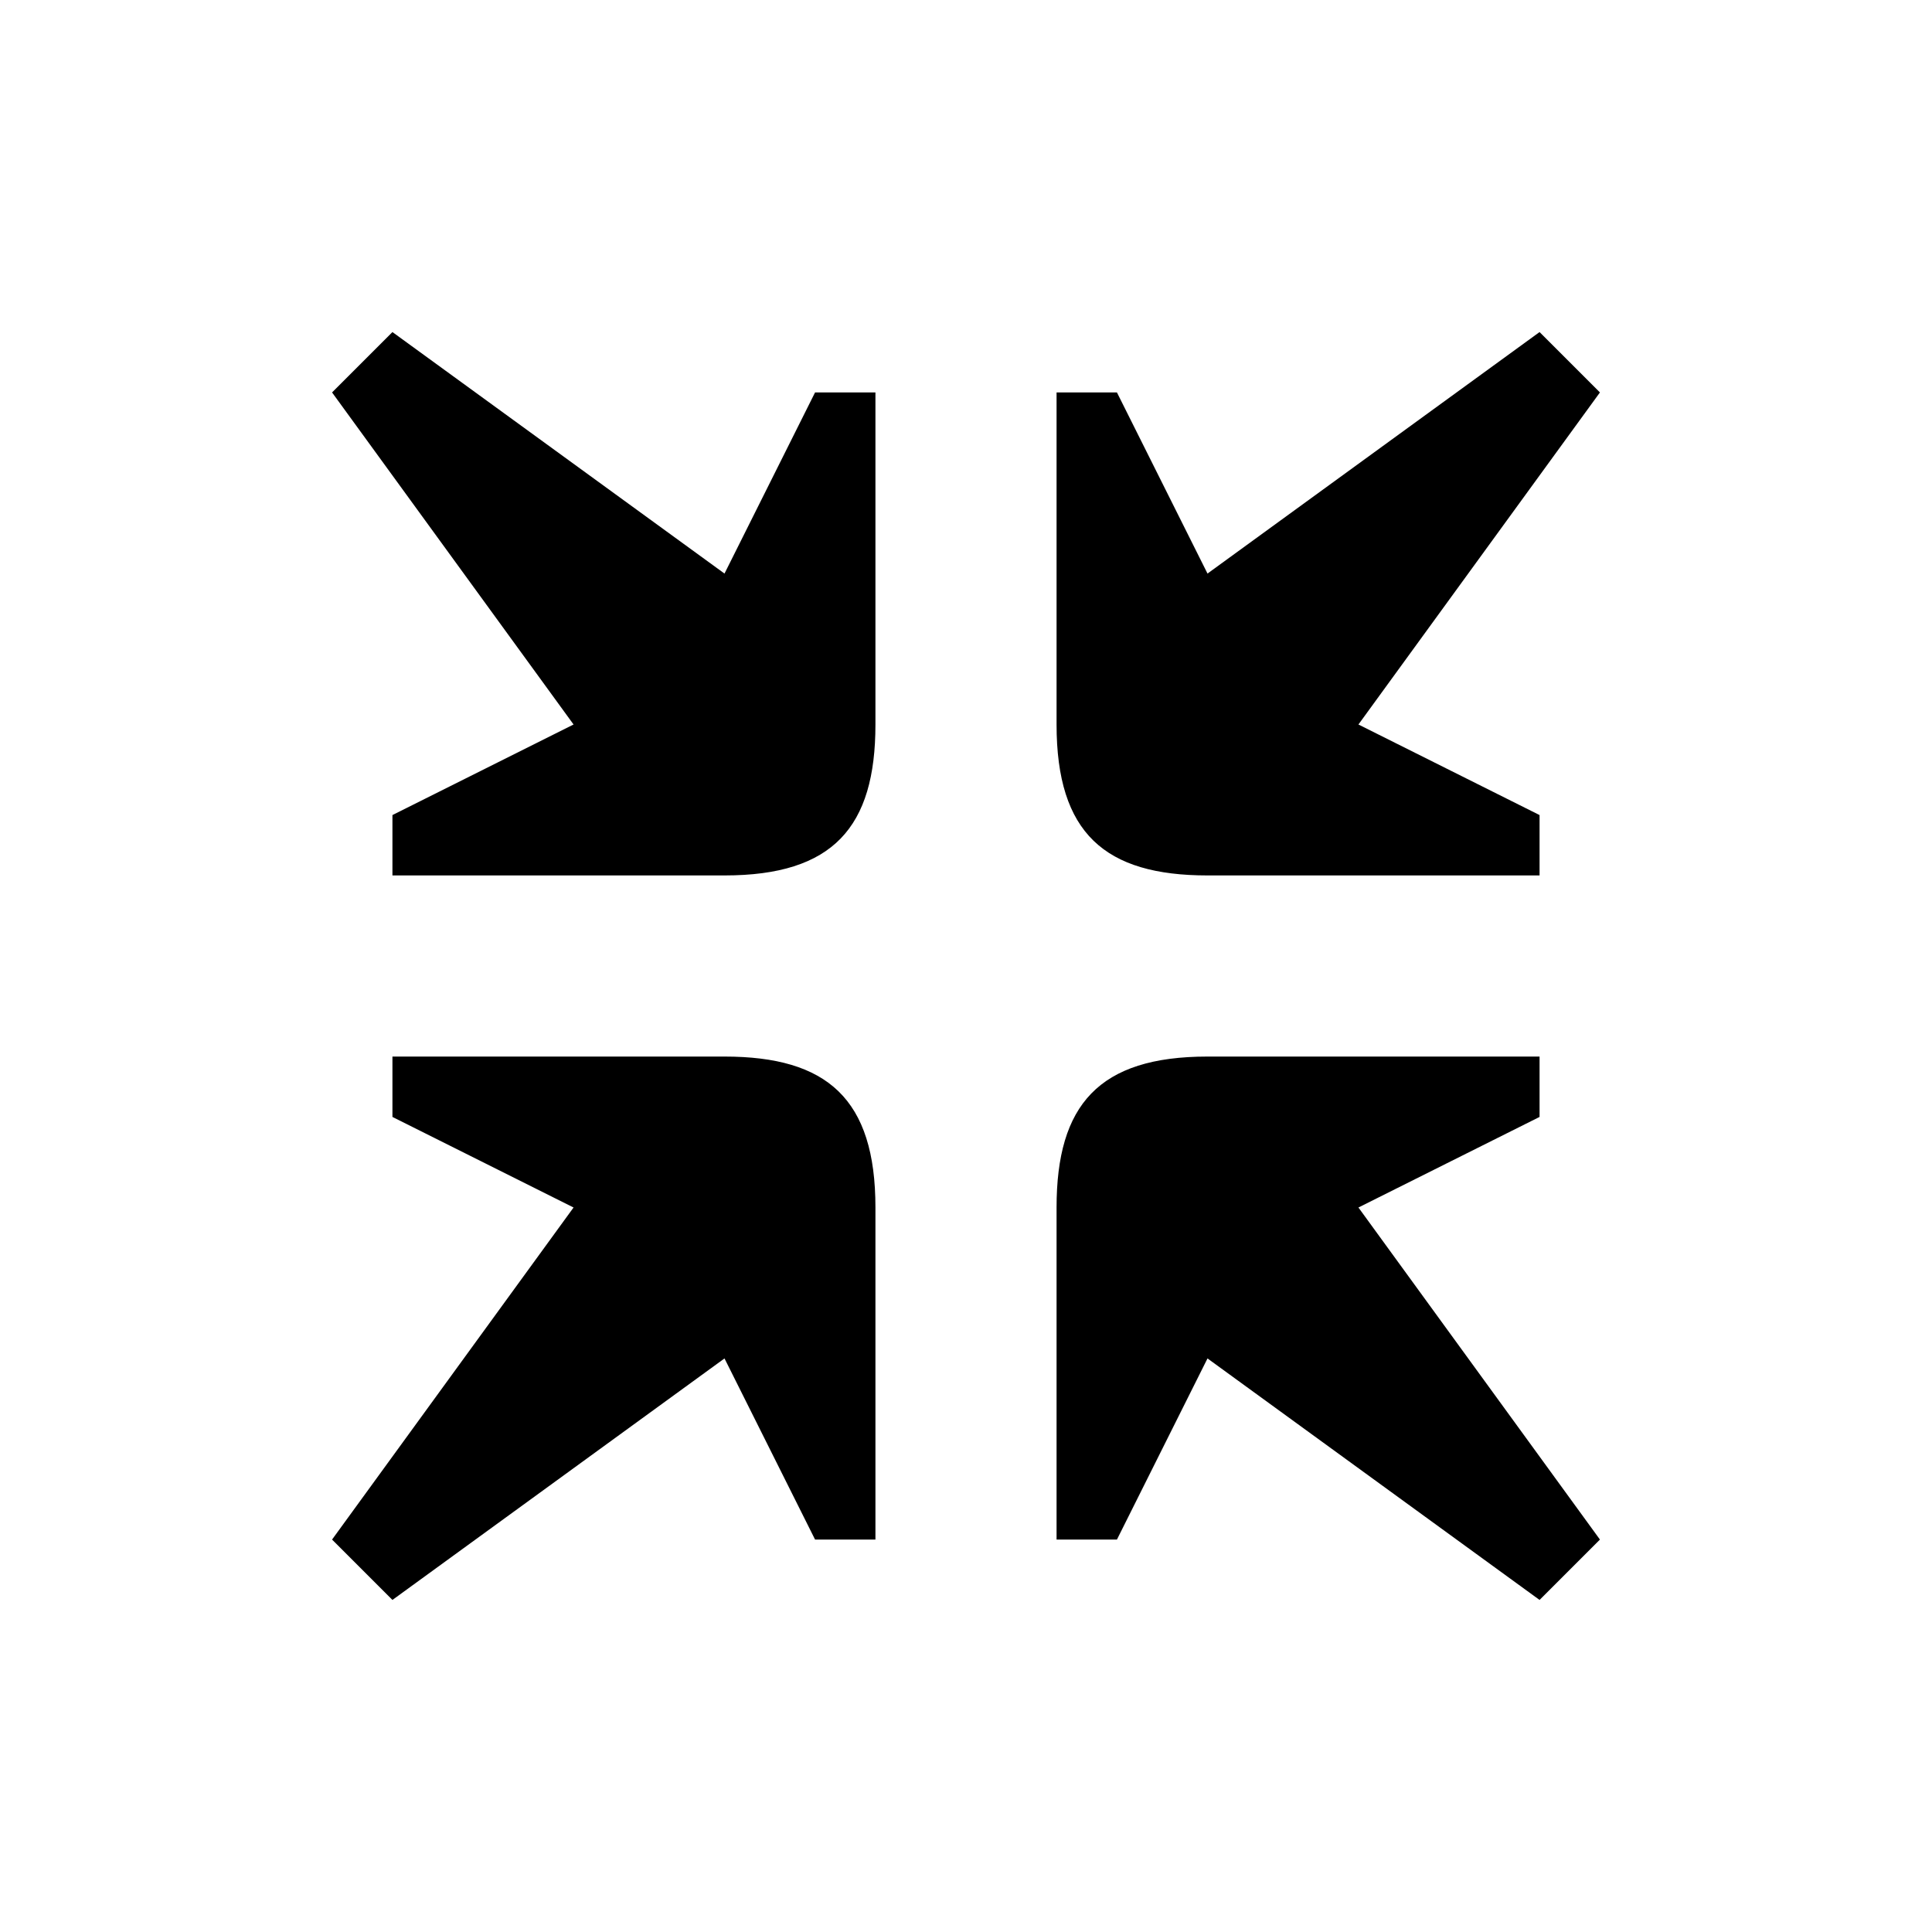
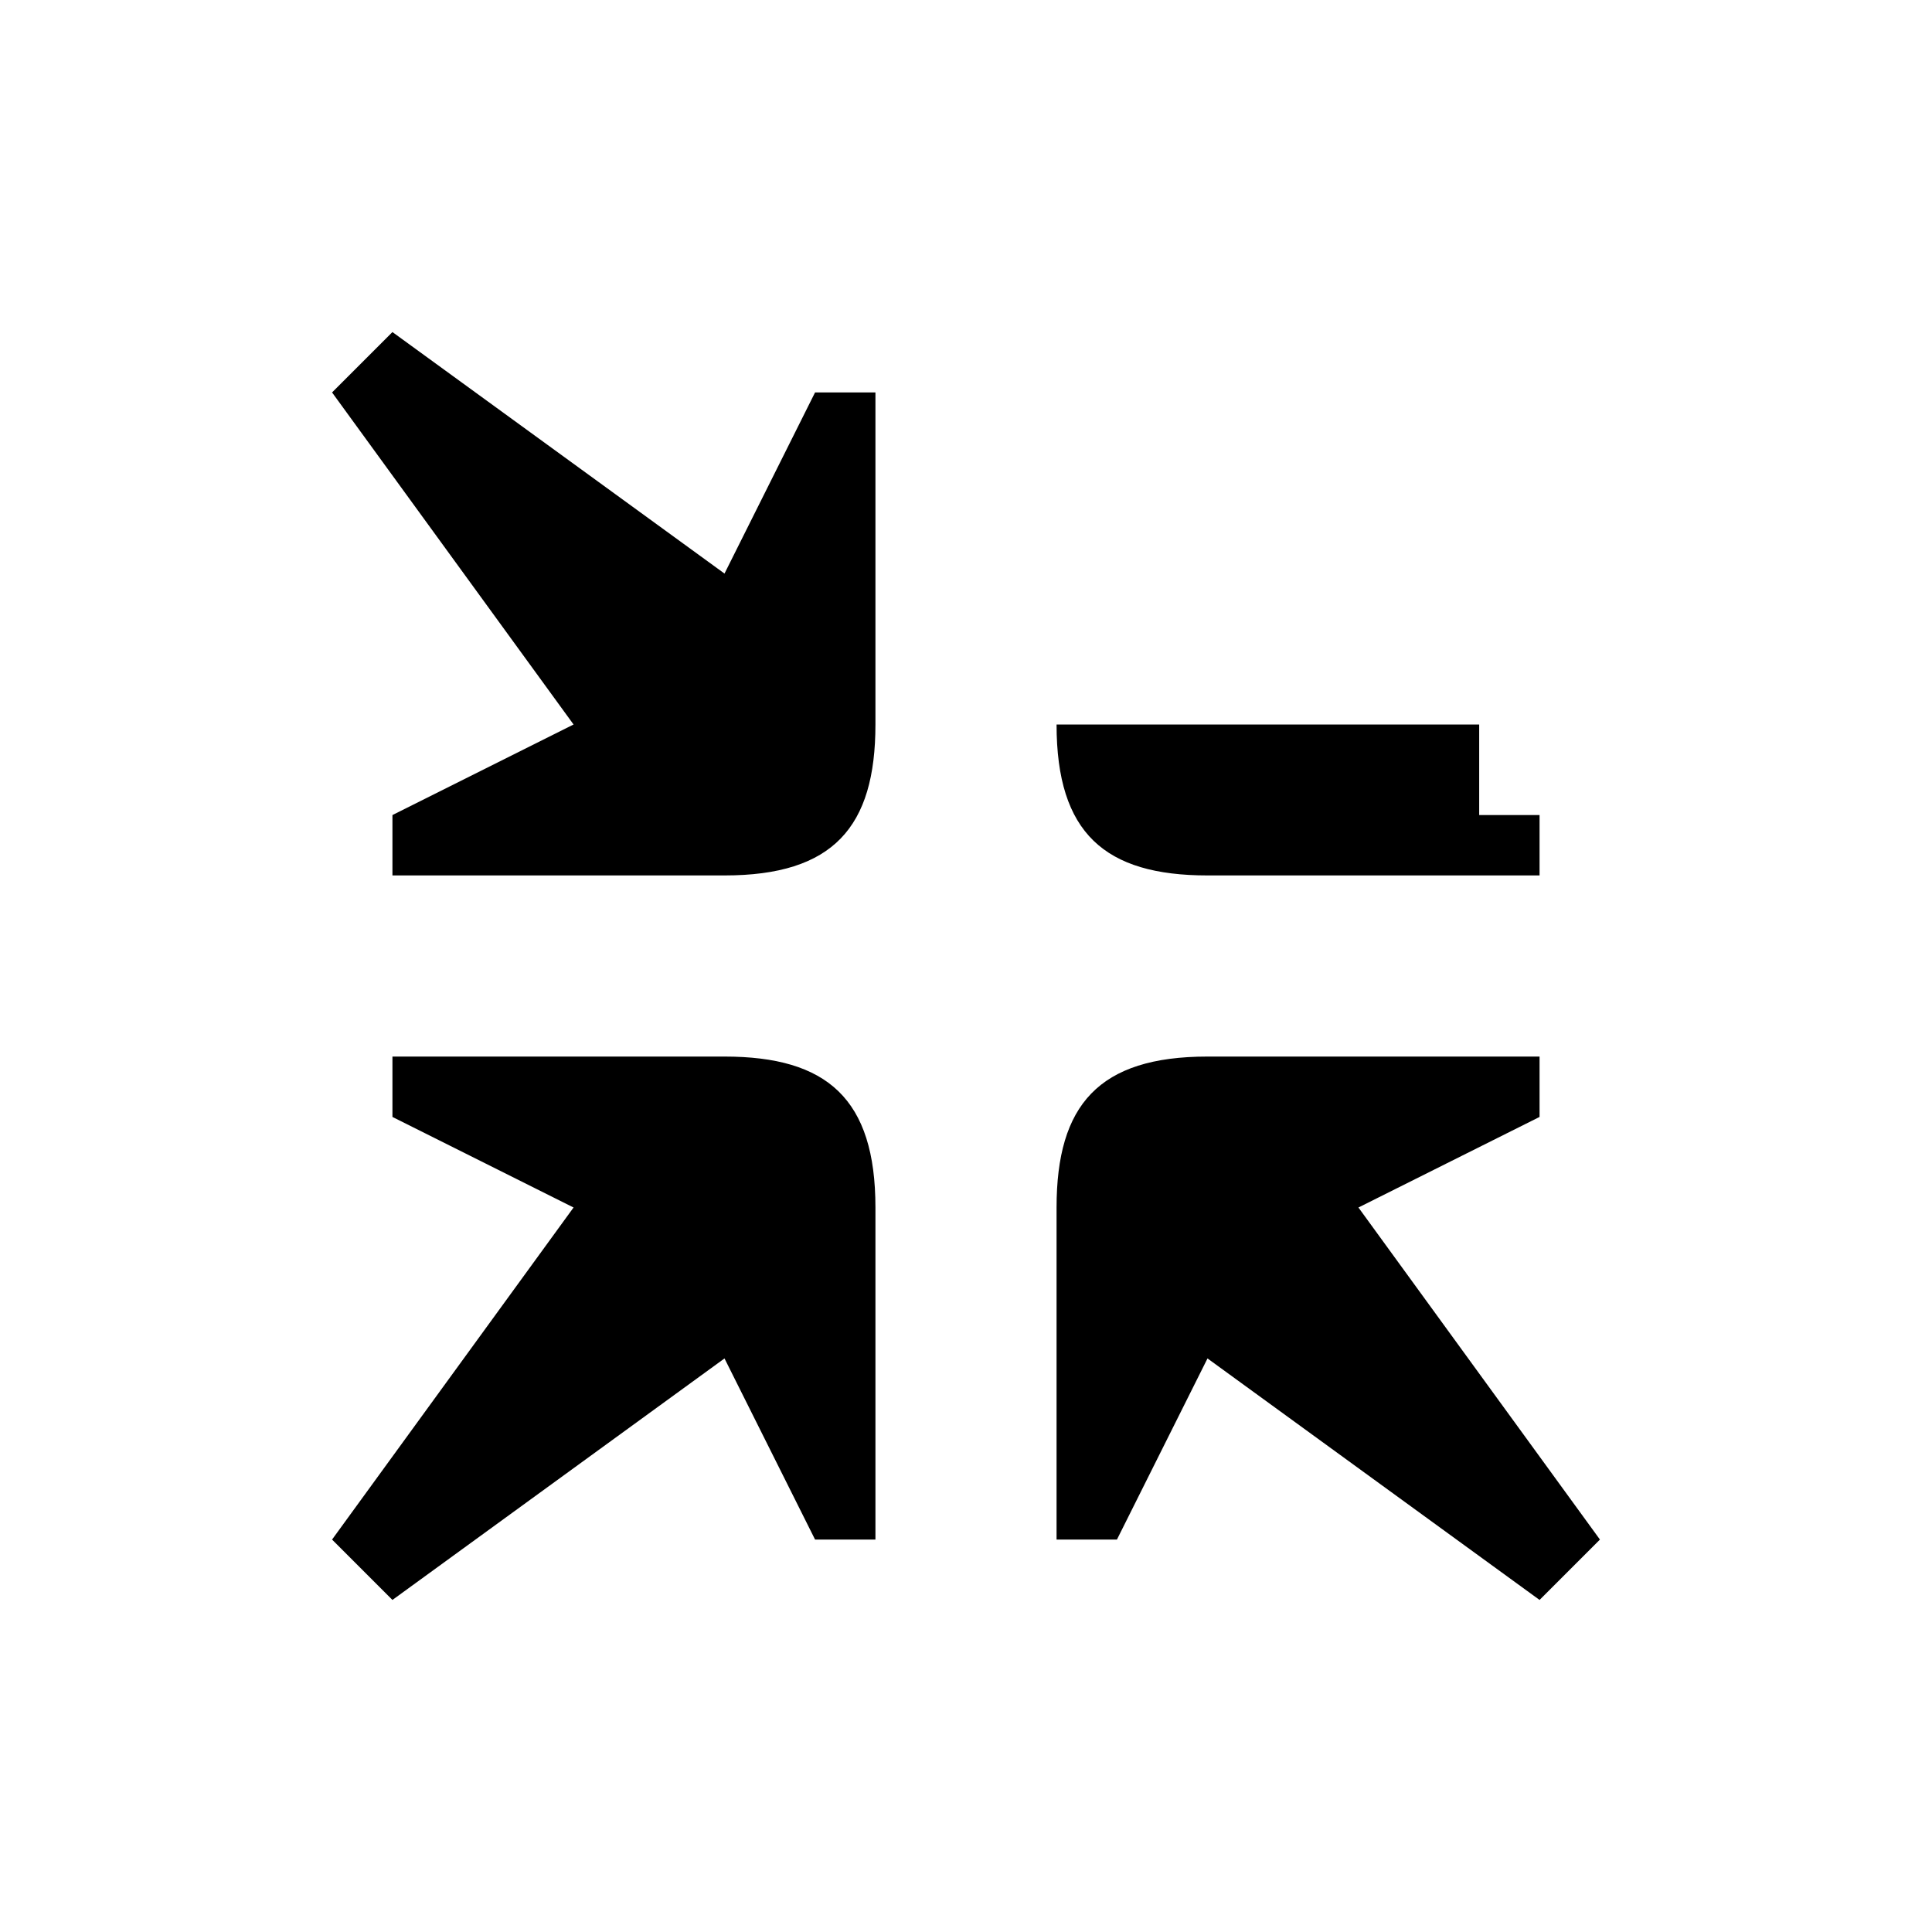
<svg xmlns="http://www.w3.org/2000/svg" viewBox="0 0 32 32">
-   <path d="M20 17.5c-1.8 0-2.5.8-2.5 2.5v5.5h1l1.5-3 5.5 4 1-1-4-5.5 3-1.5v-1H20zM14.5 20c0-1.8-.8-2.5-2.5-2.5H6.5v1l3 1.5-4 5.5 1 1 5.5-4 1.5 3h1V20zm3-8c0 1.8.8 2.5 2.5 2.5h5.5v-1l-3-1.5 4-5.5-1-1-5.5 4-1.5-3h-1V12zM12 14.5c1.8 0 2.5-.8 2.5-2.5V6.5h-1l-1.5 3-5.5-4-1 1 4 5.5-3 1.5v1H12z" />
+   <path d="M20 17.5c-1.8 0-2.5.8-2.5 2.5v5.5h1l1.5-3 5.5 4 1-1-4-5.5 3-1.5v-1H20zM14.5 20c0-1.8-.8-2.5-2.5-2.5H6.5v1l3 1.5-4 5.5 1 1 5.5-4 1.5 3h1V20zm3-8c0 1.8.8 2.5 2.5 2.5h5.5v-1h-1V12zM12 14.5c1.8 0 2.5-.8 2.5-2.5V6.5h-1l-1.5 3-5.5-4-1 1 4 5.5-3 1.5v1H12z" />
</svg>